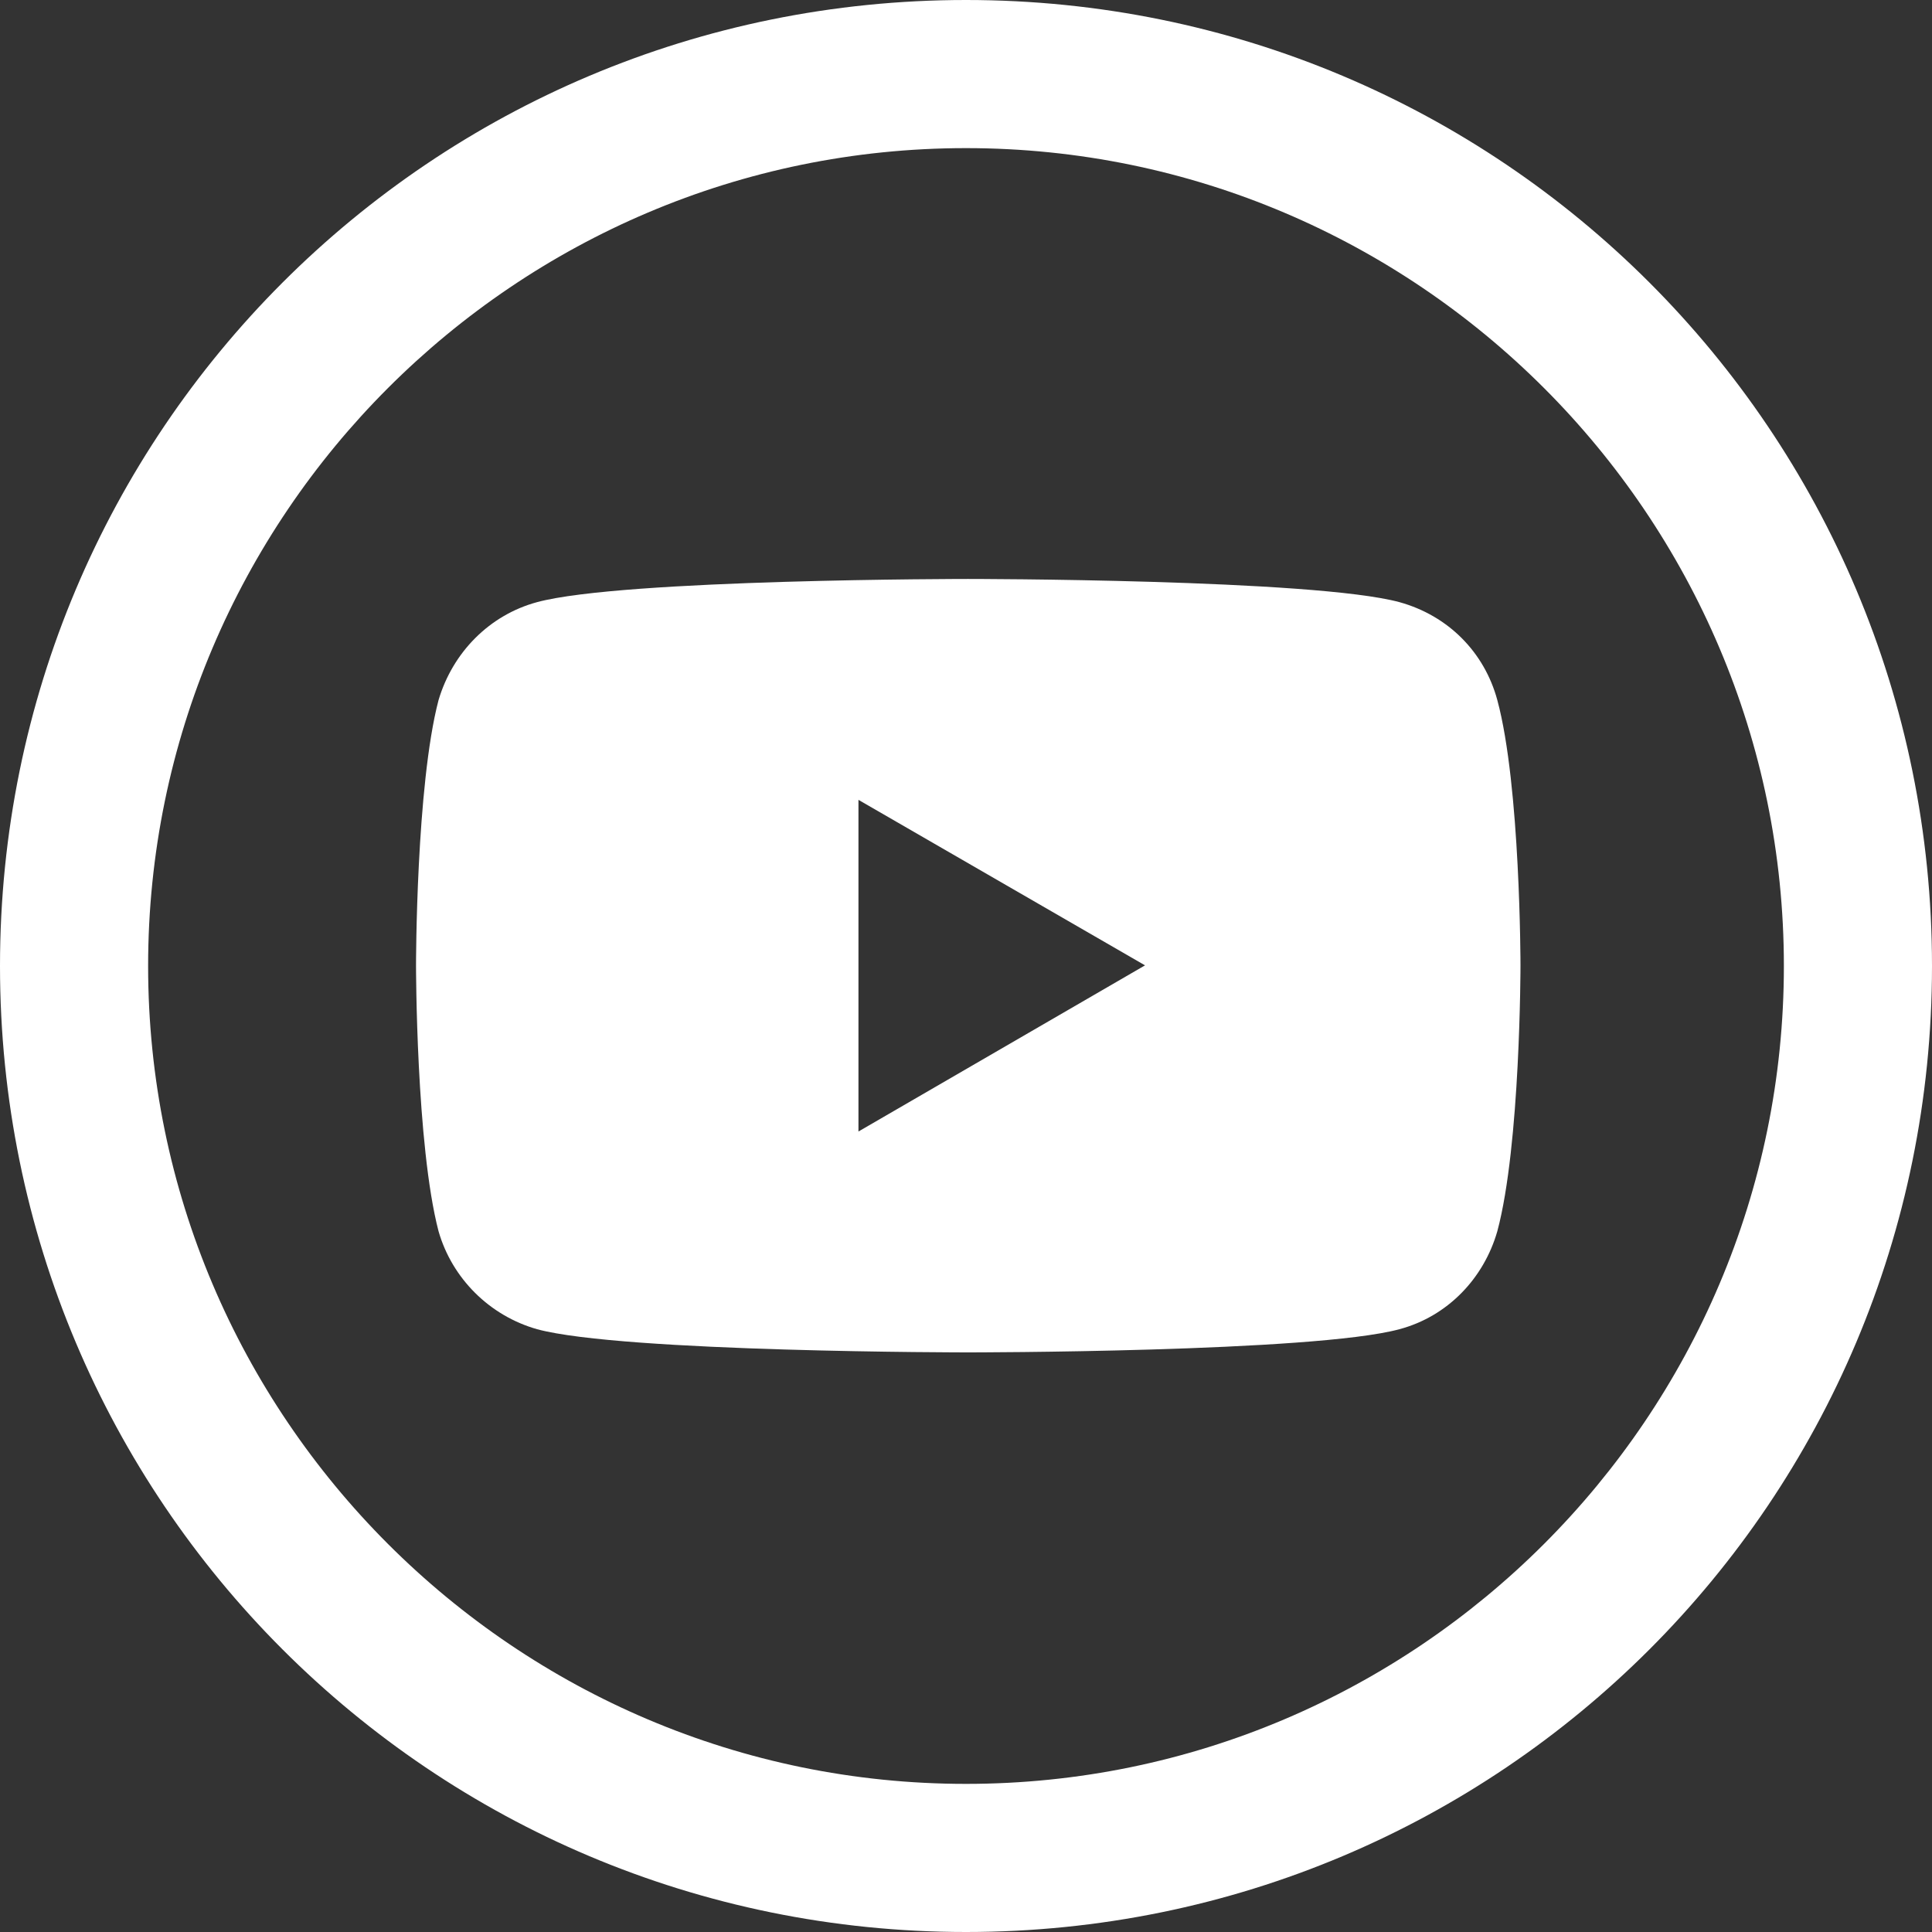
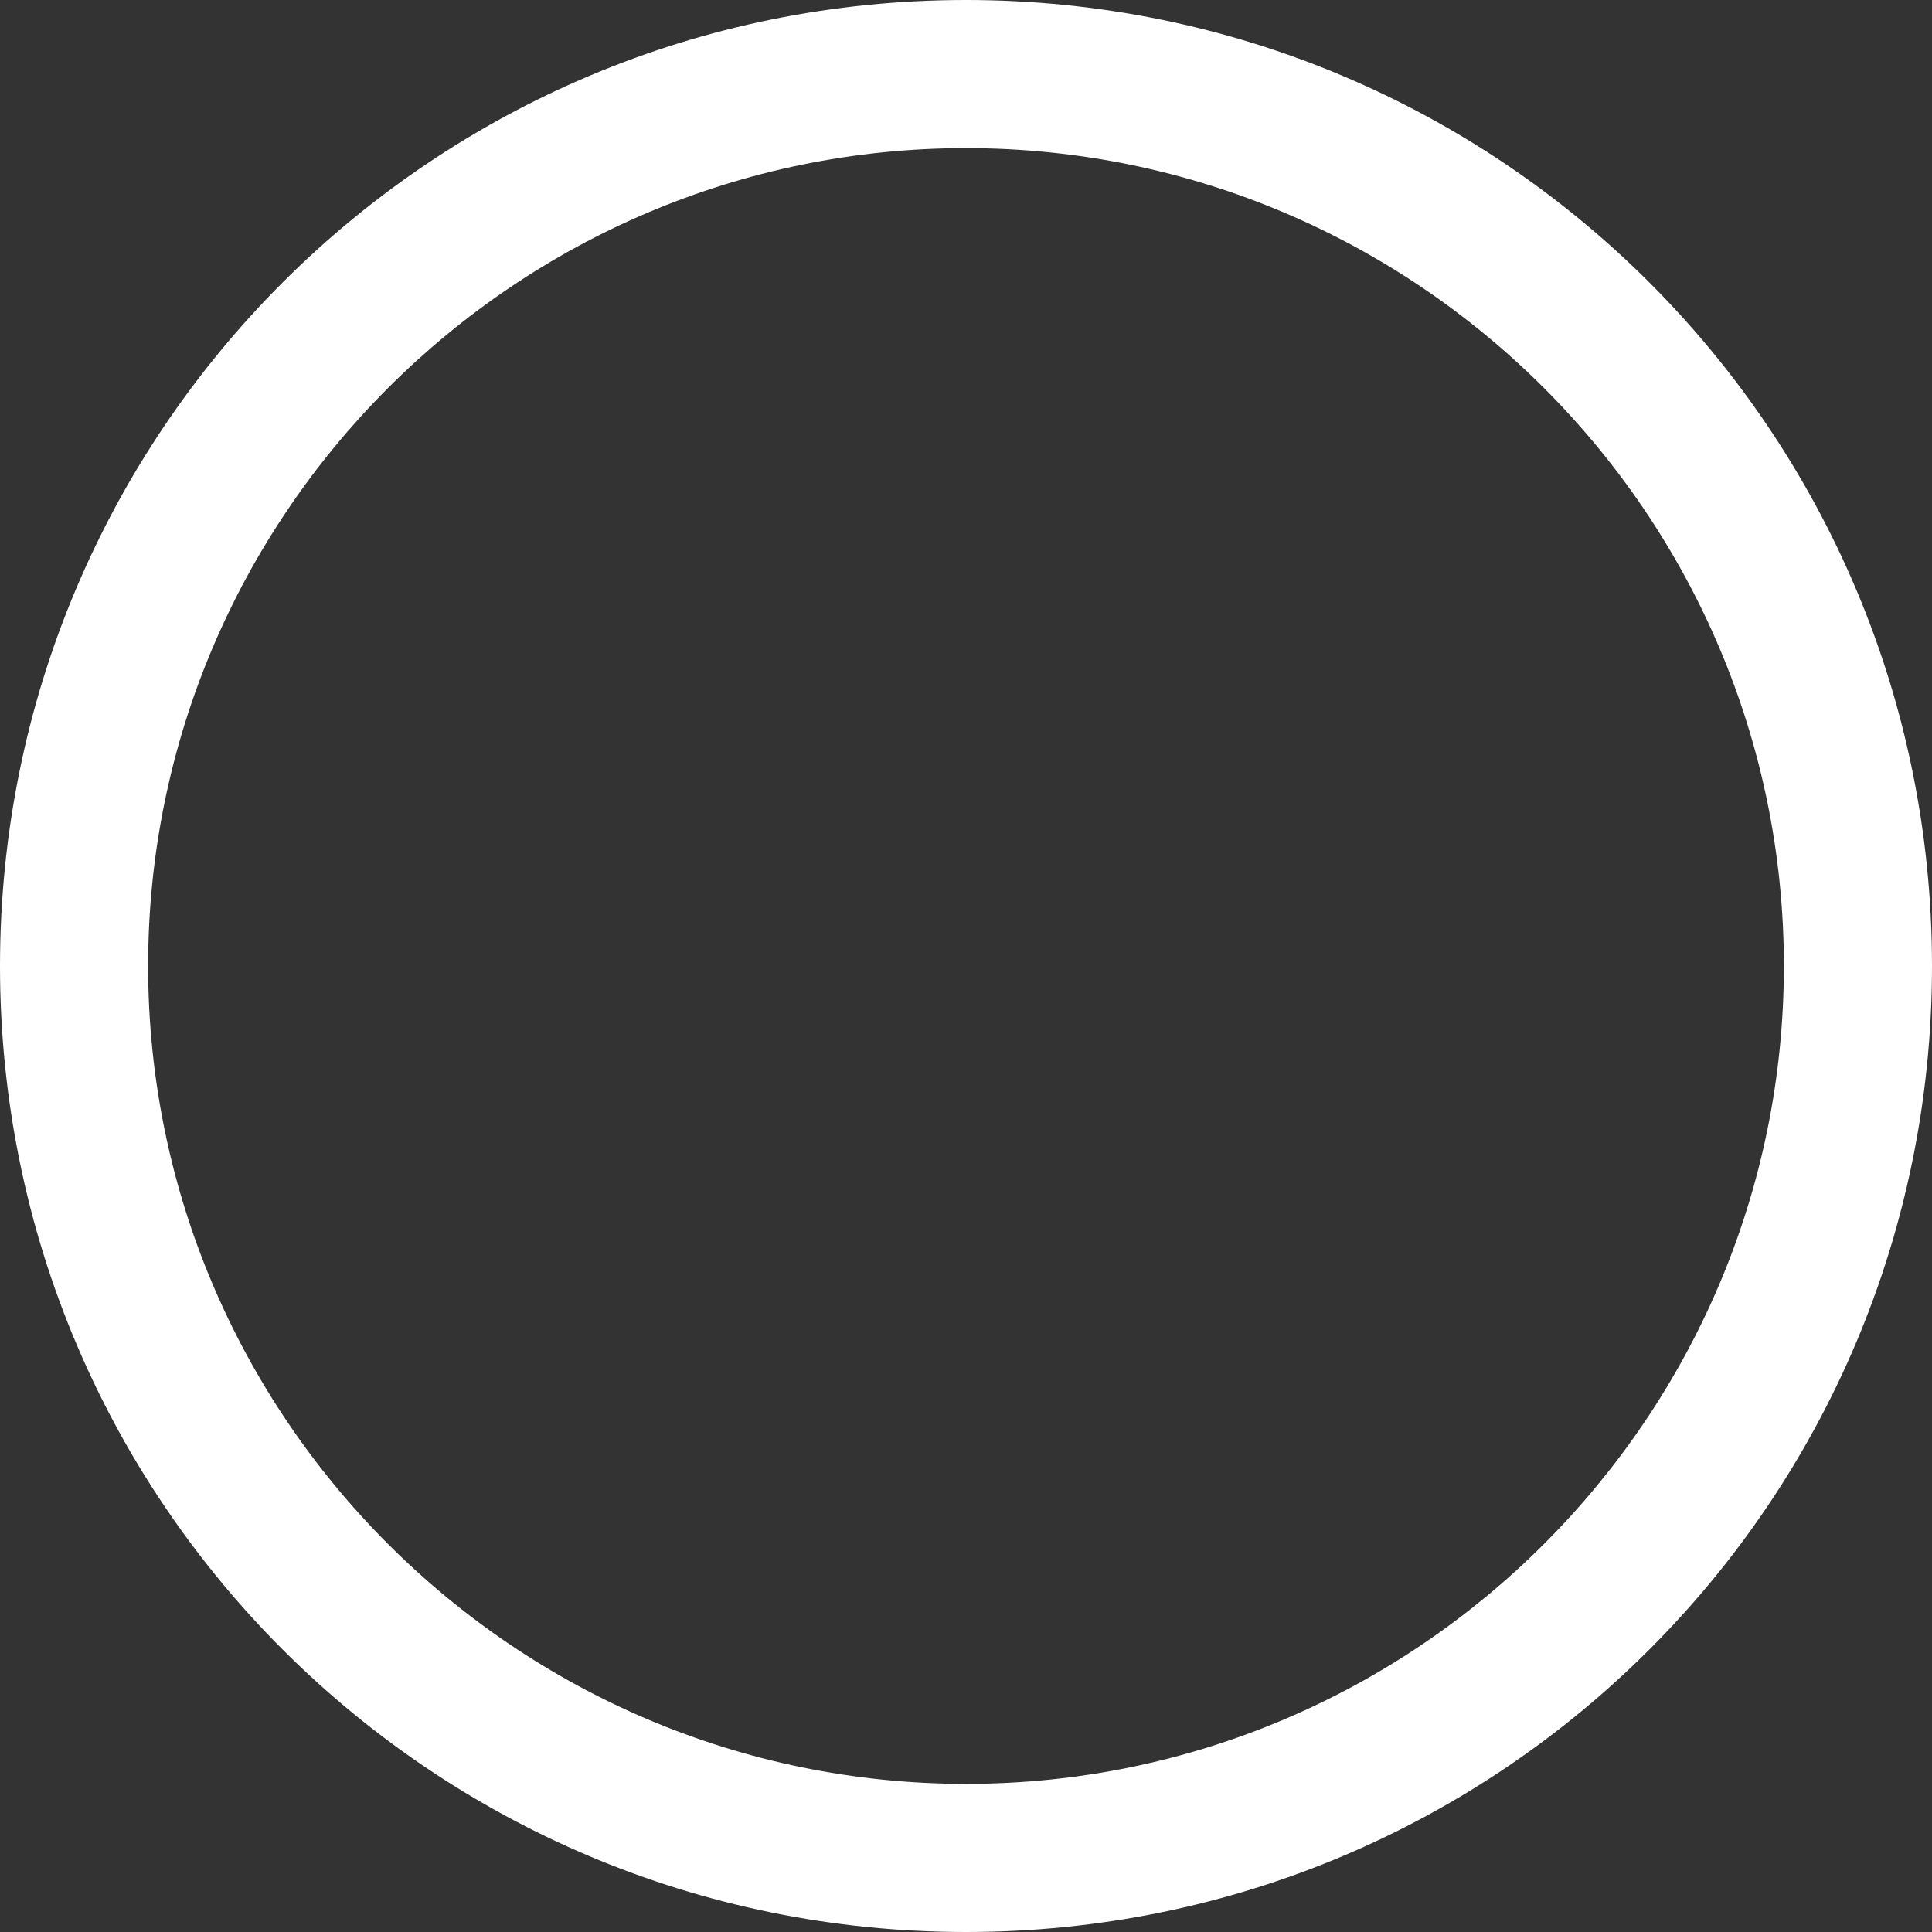
<svg xmlns="http://www.w3.org/2000/svg" id="Layer_1" version="1.1" viewBox="0 0 30 30">
  <rect x="0" y="0" width="30" height="30" fill="#333333" stroke="none" />
  <defs>
    <style>
      .st0 {
        fill: #fff;
      }
    </style>
  </defs>
-   <path class="st0" d="M30,15c0,8.3-6.7,15-15,15S0,23.3,0,15,6.7,0,15,0s15,6.7,15,15ZM15,2.3c-7,0-12.7,5.7-12.7,12.7s5.7,12.7,12.7,12.7,12.7-5.7,12.7-12.7S22,2.3,15,2.3Z" />
-   <path class="st0" d="M23.25,10.87c-.2-.74-.76-1.31-1.52-1.52-1.33-.36-6.7-.36-6.7-.36,0,0-5.36,0-6.69.36-.74.2-1.31.78-1.53,1.52-.35,1.33-.35,4.12-.35,4.12,0,0,0,2.79.35,4.13.21.73.79,1.31,1.53,1.52,1.33.36,6.69.36,6.69.36,0,0,5.37,0,6.7-.36.75-.2,1.31-.79,1.52-1.52.36-1.34.36-4.13.36-4.13,0,0,0-2.79-.36-4.12ZM13.33,17.57v-5.15l4.45,2.57-4.45,2.58Z" />
+   <path class="st0" d="M30,15c0,8.3-6.7,15-15,15S0,23.3,0,15,6.7,0,15,0s15,6.7,15,15M15,2.3c-7,0-12.7,5.7-12.7,12.7s5.7,12.7,12.7,12.7,12.7-5.7,12.7-12.7S22,2.3,15,2.3Z" />
</svg>